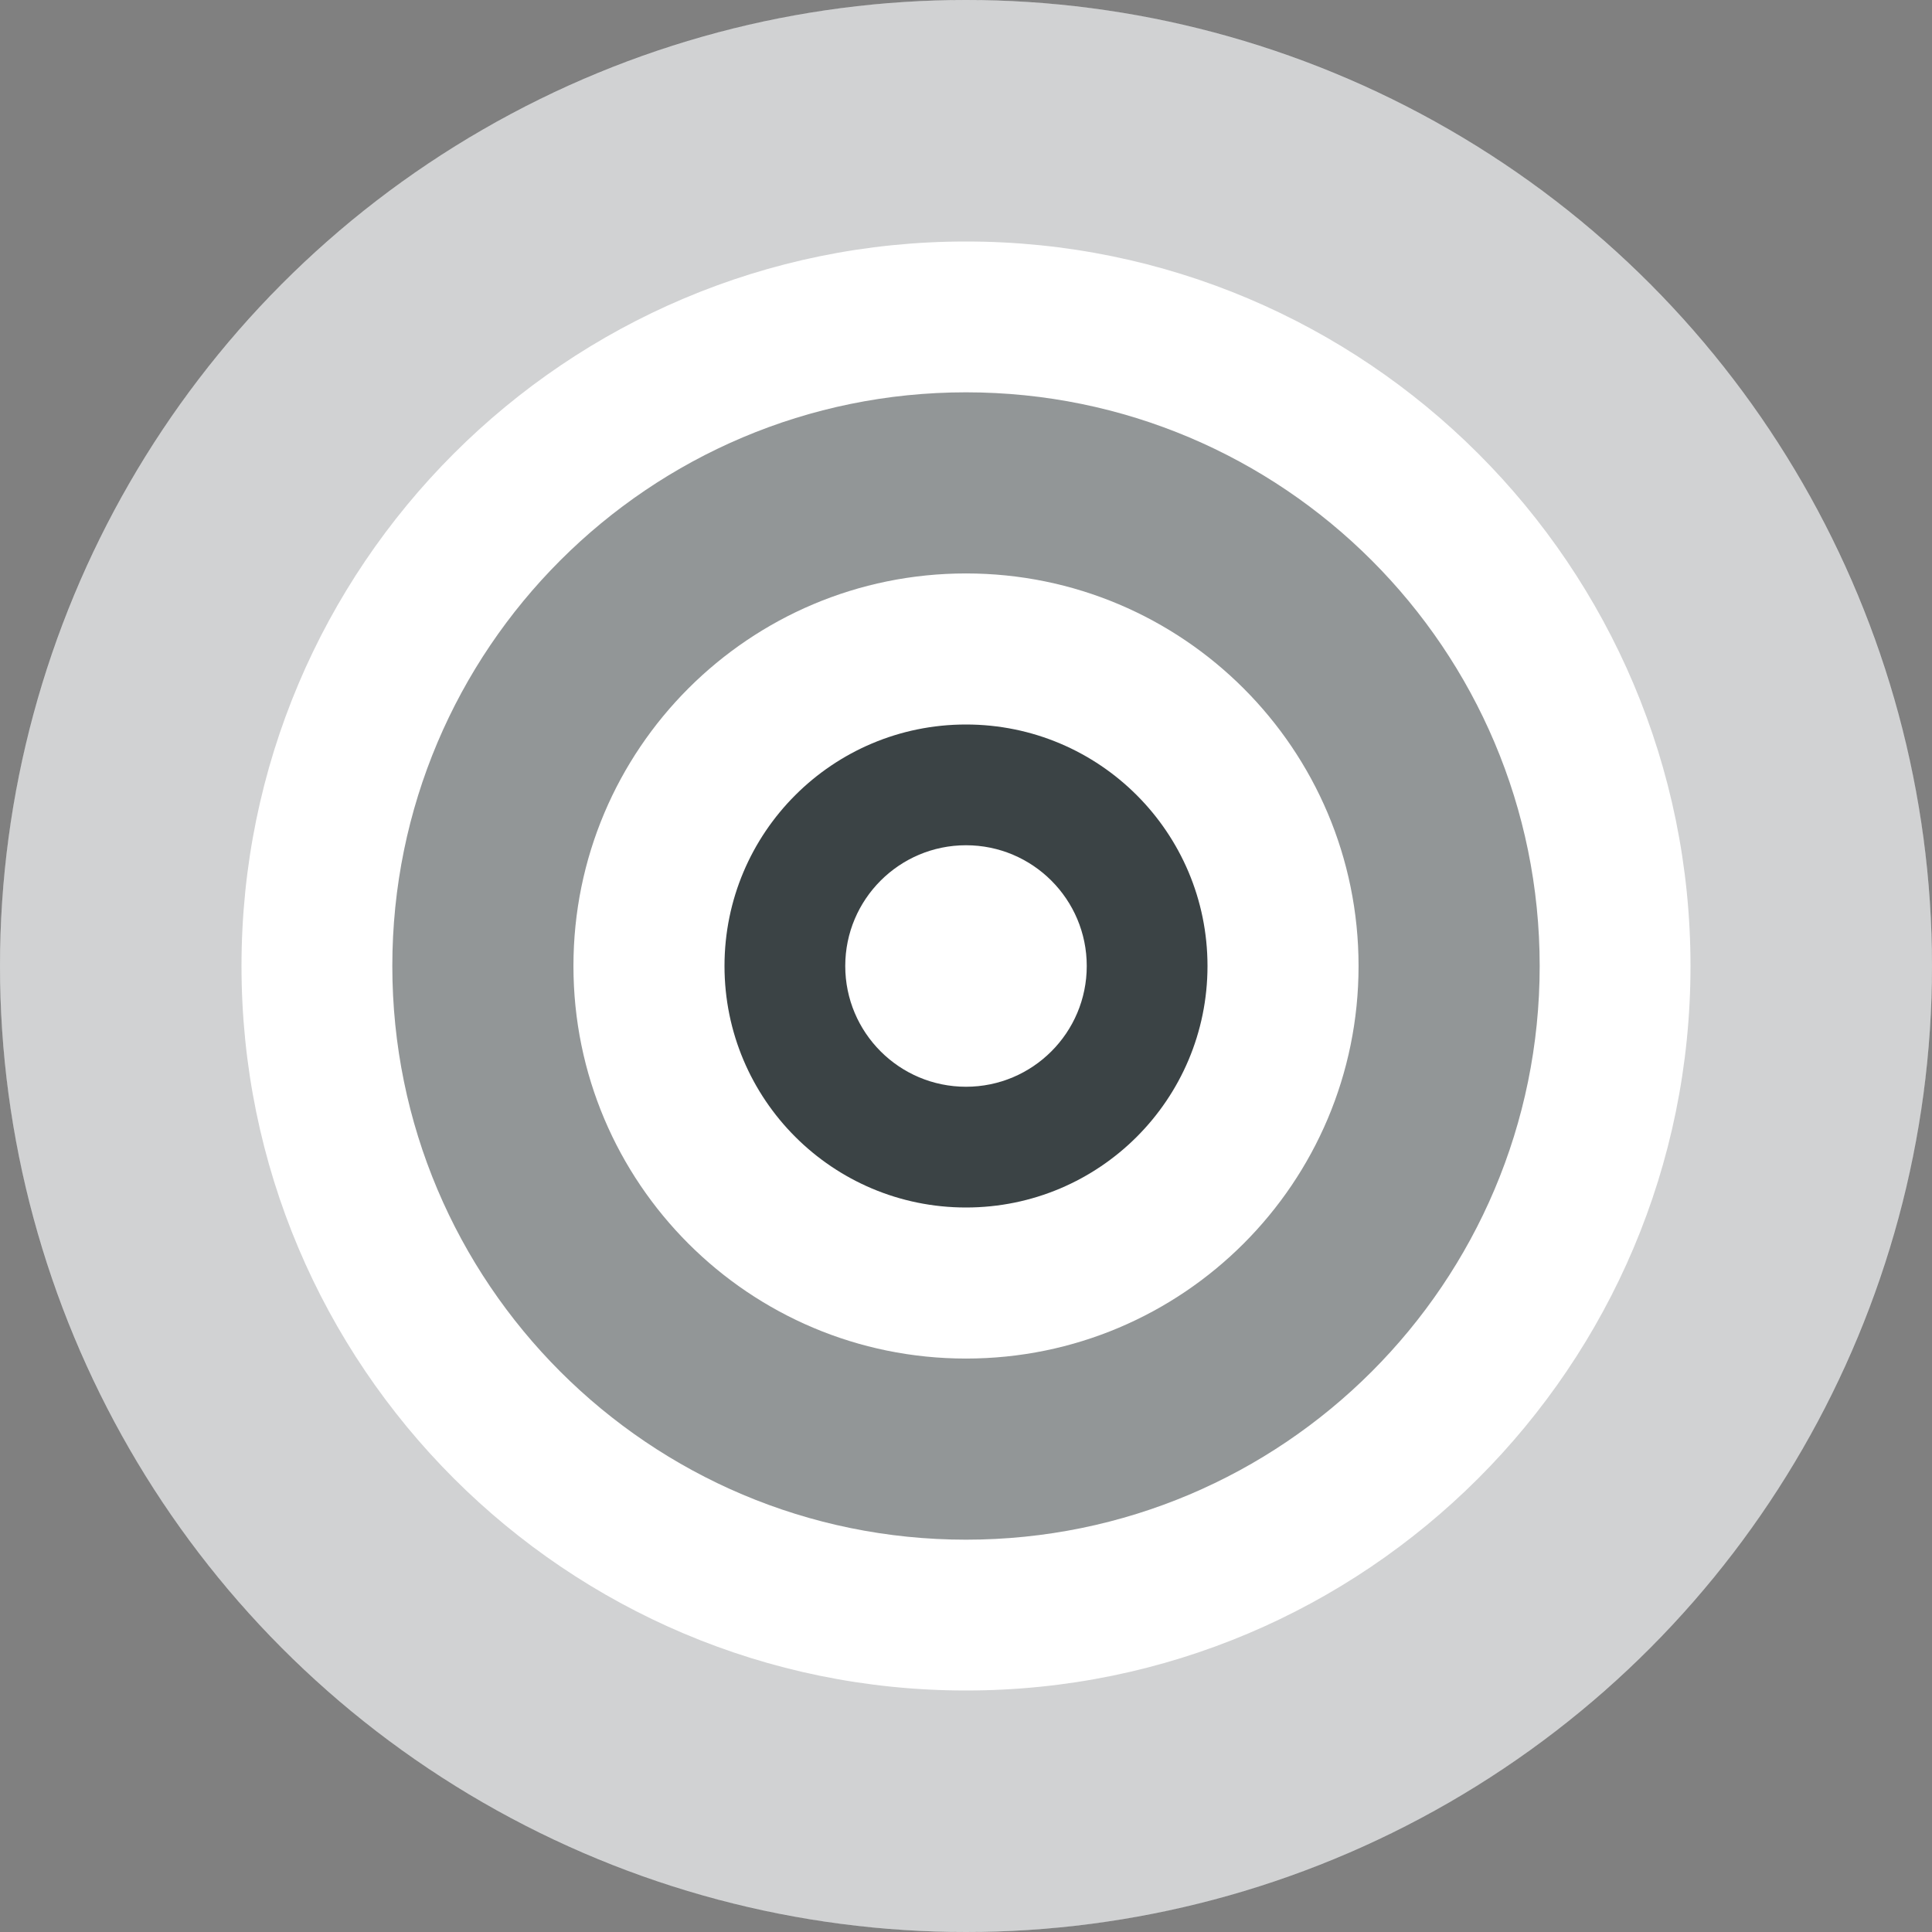
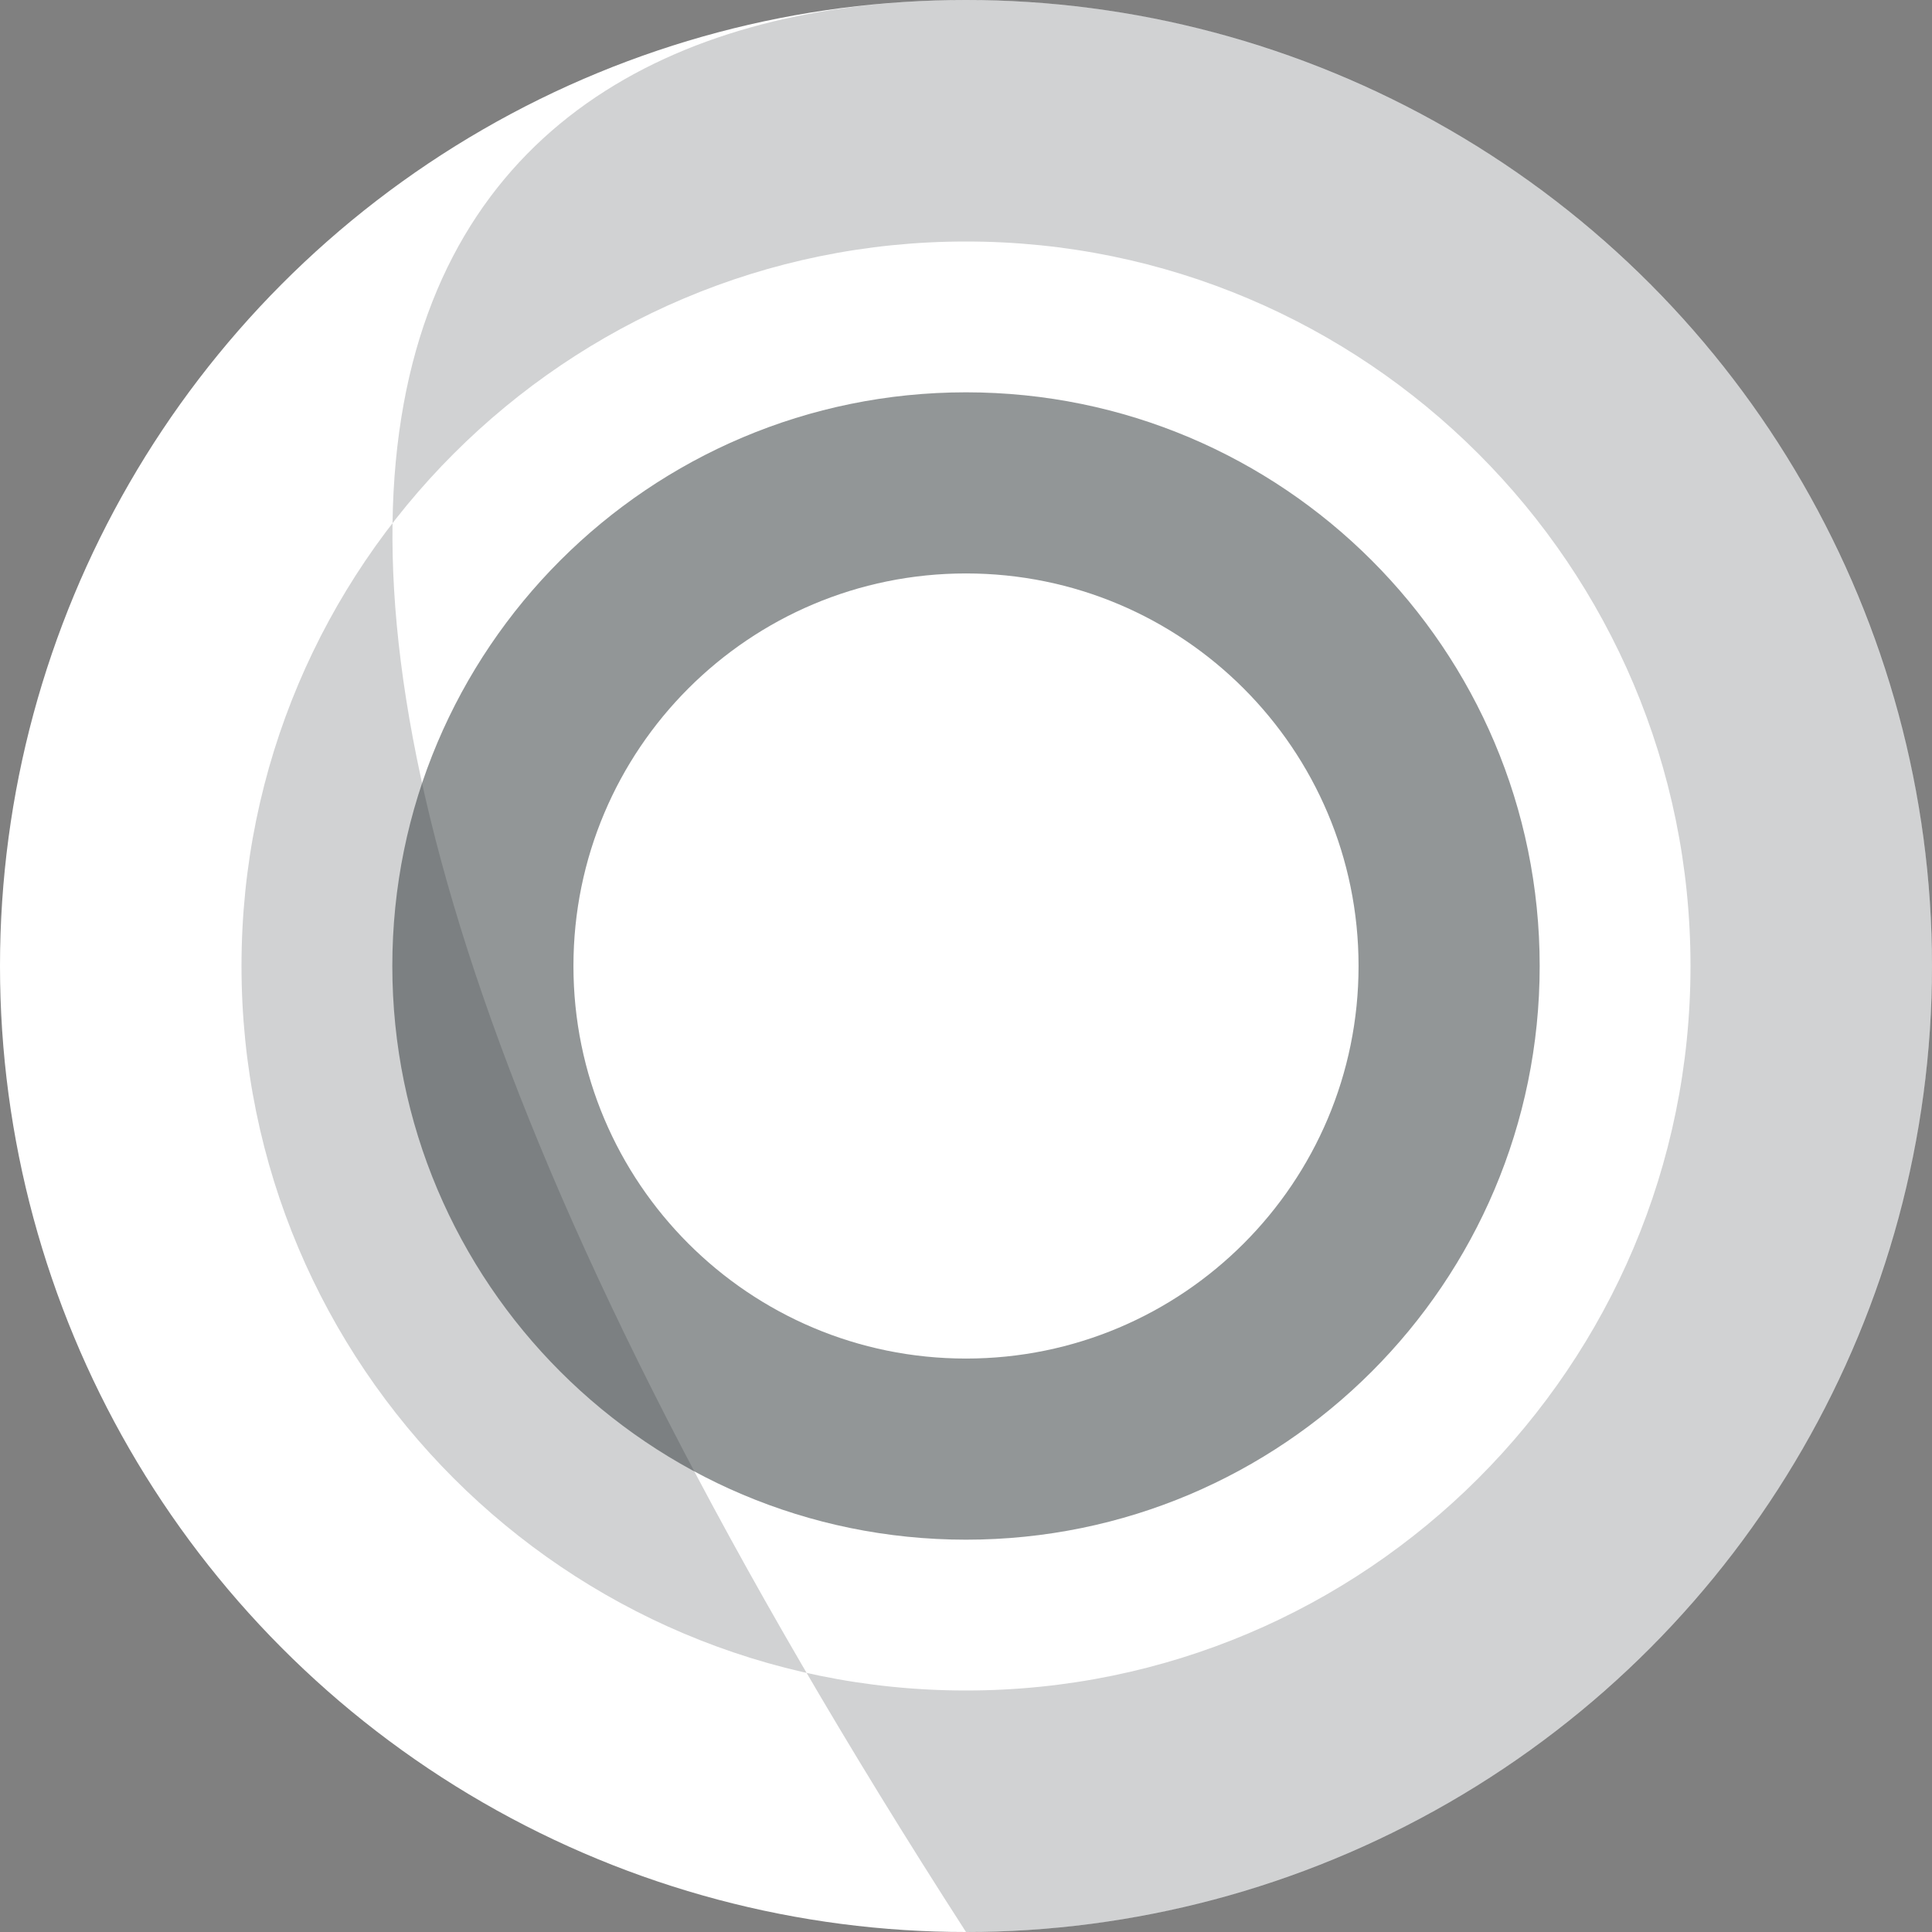
<svg xmlns="http://www.w3.org/2000/svg" width="16" height="16" viewBox="0 0 16 16" fill="none">
  <rect x="0" y="0" width="16" height="16" fill="#808080" stroke="none" />
  <circle cx="8" cy="8" r="8" fill="white" />
-   <path fill-rule="evenodd" clip-rule="evenodd" d="M16 8C16 12.418 12.418 16 8 16C3.582 16 0 12.418 0 8C0 3.582 3.582 0 8 0C12.418 0 16 3.582 16 8ZM8 14C11.314 14 14 11.314 14 8C14 4.686 11.314 2 8 2C4.686 2 2 4.686 2 8C2 11.314 4.686 14 8 14Z" fill="#2E3638" fill-opacity="0.22" />
+   <path fill-rule="evenodd" clip-rule="evenodd" d="M16 8C16 12.418 12.418 16 8 16C0 3.582 3.582 0 8 0C12.418 0 16 3.582 16 8ZM8 14C11.314 14 14 11.314 14 8C14 4.686 11.314 2 8 2C4.686 2 2 4.686 2 8C2 11.314 4.686 14 8 14Z" fill="#2E3638" fill-opacity="0.22" />
  <path fill-rule="evenodd" clip-rule="evenodd" d="M12.751 8C12.751 10.624 10.624 12.751 8 12.751C5.376 12.751 3.249 10.624 3.249 8C3.249 5.376 5.376 3.249 8 3.249C10.624 3.249 12.751 5.376 12.751 8ZM8 11.251C9.796 11.251 11.251 9.796 11.251 8C11.251 6.204 9.796 4.749 8 4.749C6.204 4.749 4.749 6.204 4.749 8C4.749 9.796 6.204 11.251 8 11.251Z" fill="#2E3638" fill-opacity="0.52" />
-   <path opacity="0.93" fill-rule="evenodd" clip-rule="evenodd" d="M10 8C10 9.105 9.105 10 8 10C6.895 10 6 9.105 6 8C6 6.895 6.895 6 8 6C9.105 6 10 6.895 10 8ZM8 9C8.552 9 9 8.552 9 8C9 7.448 8.552 7 8 7C7.448 7 7 7.448 7 8C7 8.552 7.448 9 8 9Z" fill="#2E3638" />
</svg>